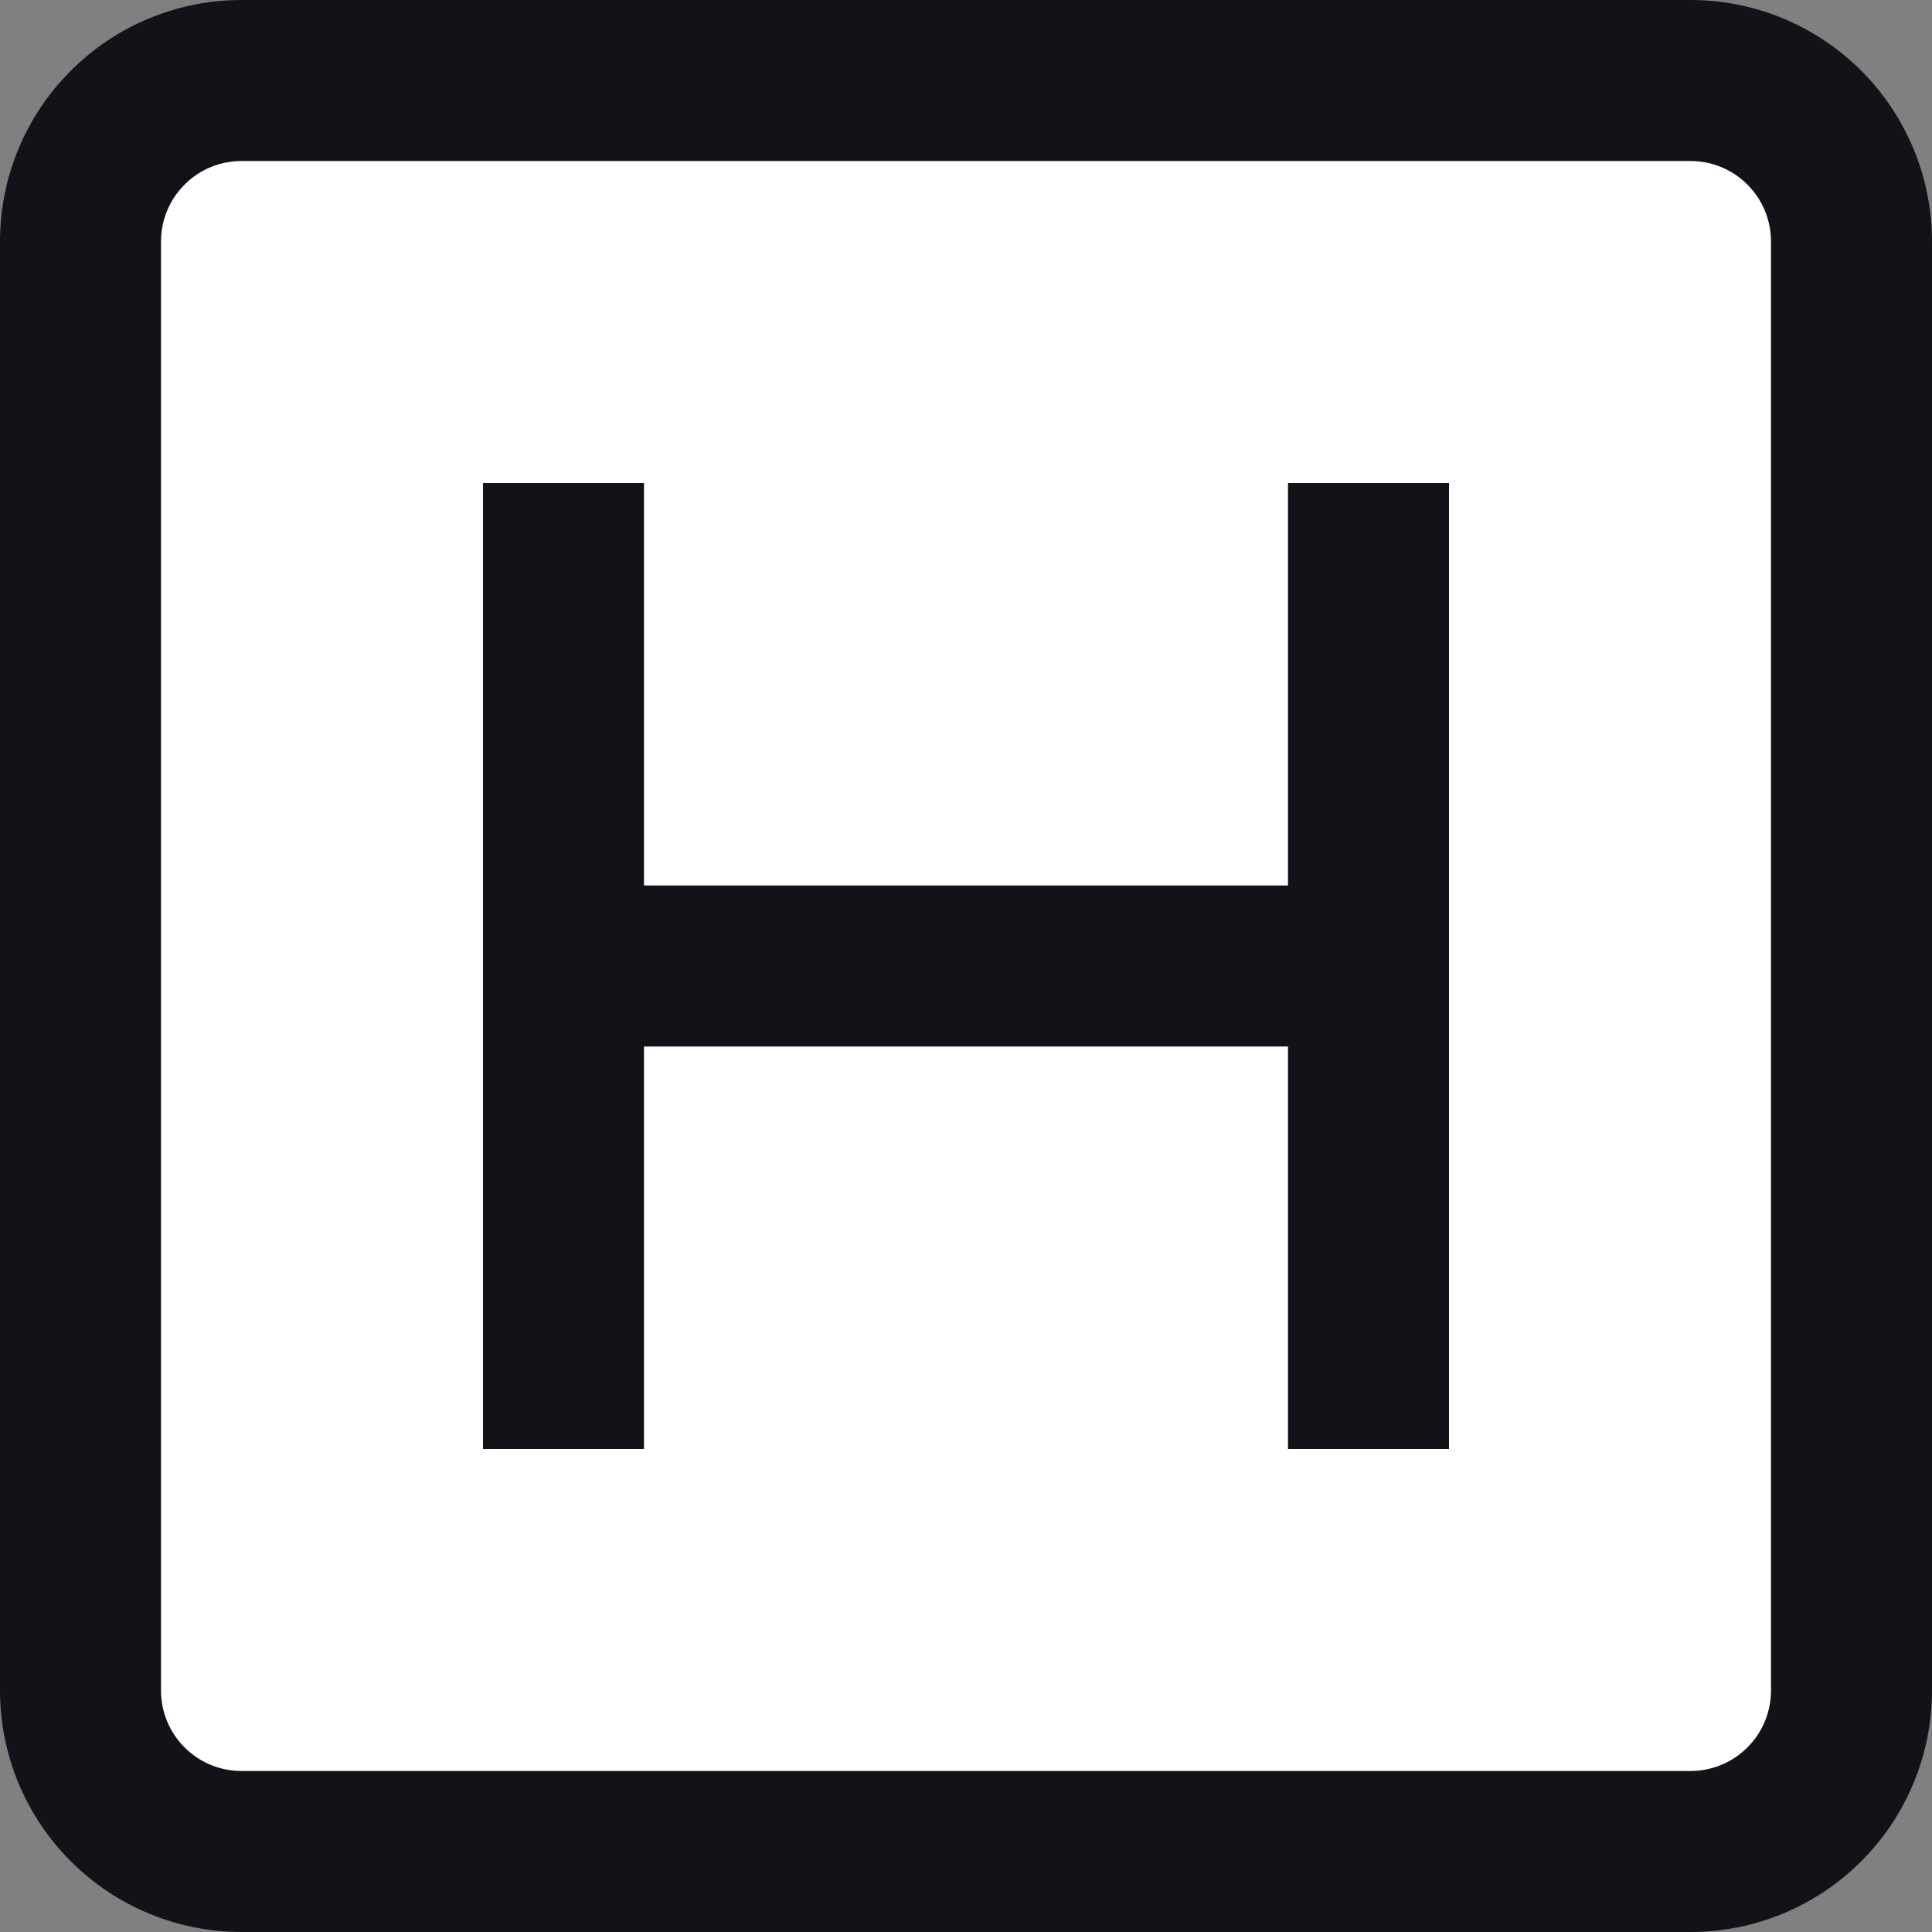
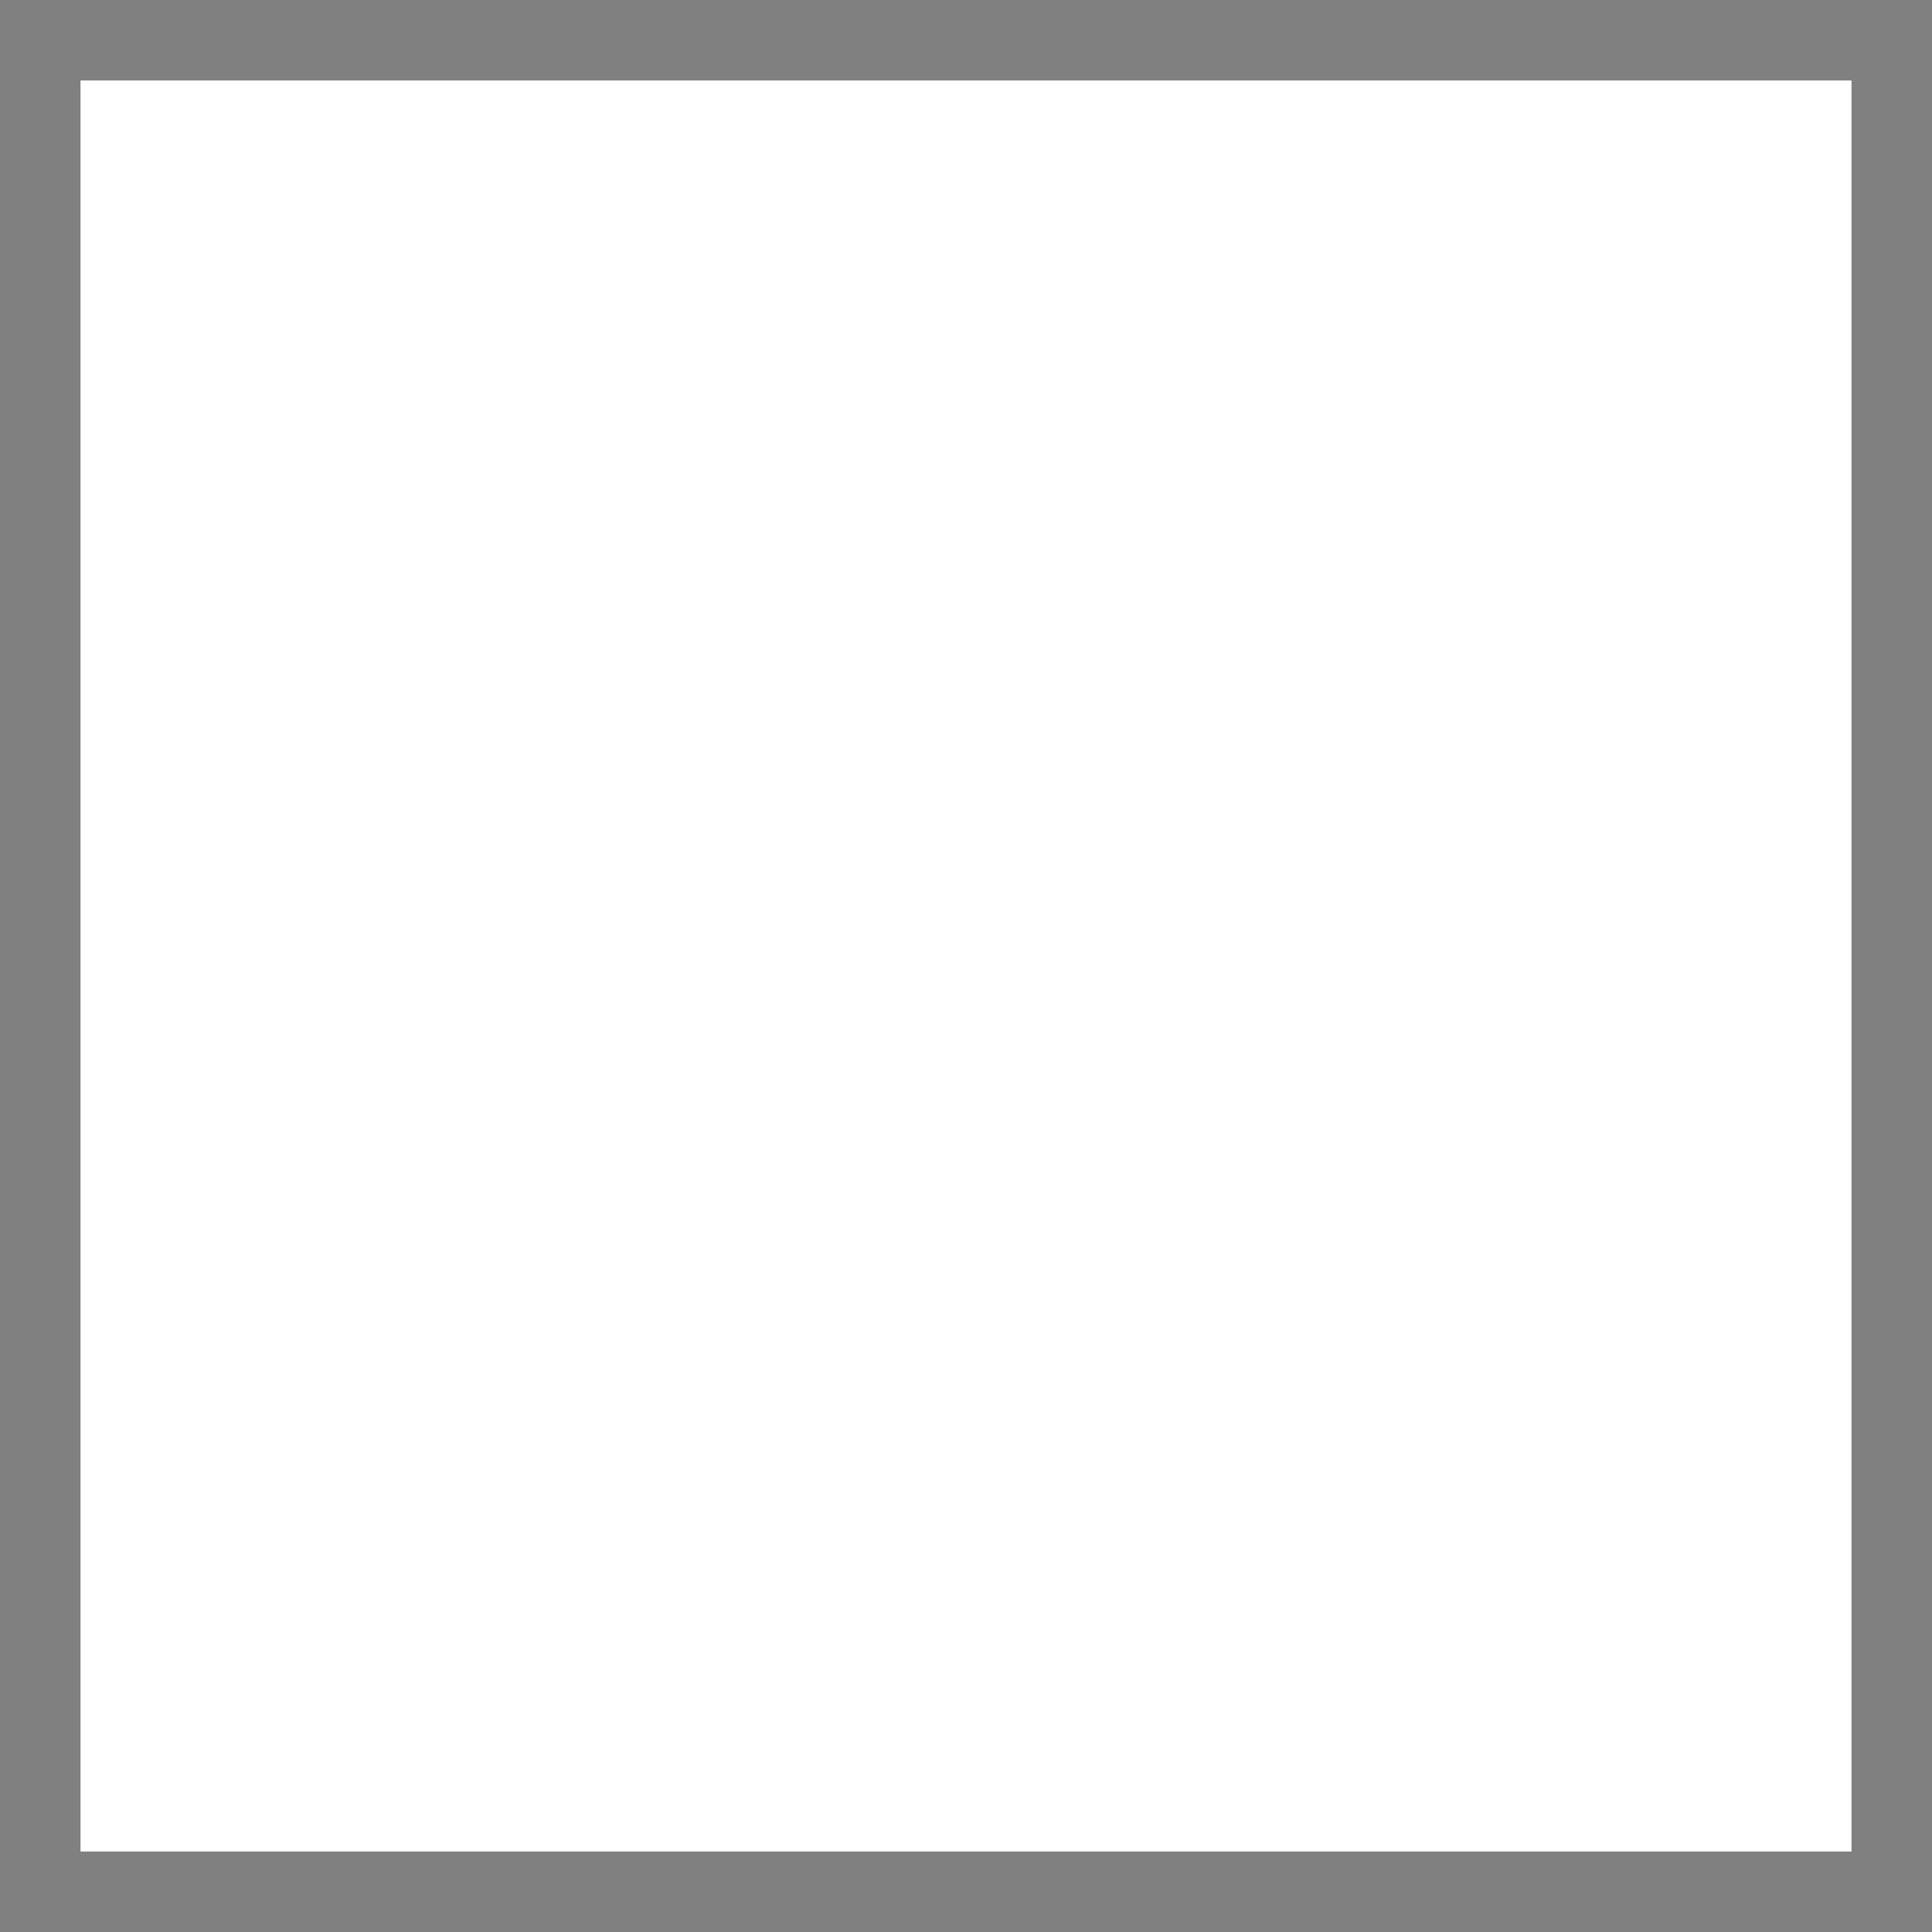
<svg xmlns="http://www.w3.org/2000/svg" width="24" height="24" viewBox="0 0 24 24" fill="none">
  <rect x="0" y="0" width="24" height="24" fill="#808080" stroke="none" />
  <rect x="1" y="1" width="22" height="22" fill="white" />
-   <path fill-rule="evenodd" clip-rule="evenodd" d="M16 11H8V6H6V18H8V13H16V18H18V6H16V11ZM22 21C22 21.265 21.895 21.52 21.707 21.707C21.52 21.895 21.265 22 21 22H3C2.735 22 2.48 21.895 2.293 21.707C2.105 21.52 2 21.265 2 21V3C2 2.735 2.105 2.48 2.293 2.293C2.48 2.105 2.735 2 3 2H21C21.265 2 21.52 2.105 21.707 2.293C21.895 2.48 22 2.735 22 3V21ZM21 1.66727e-05H3C2.204 1.66727e-05 1.441 0.316 0.879 0.879C0.316 1.441 0 2.204 0 3V21C0 21.796 0.316 22.559 0.879 23.121C1.441 23.684 2.204 24 3 24H21C21.796 24 22.559 23.684 23.121 23.121C23.684 22.559 24 21.796 24 21V3C24 2.605 23.922 2.214 23.771 1.85C23.619 1.485 23.397 1.154 23.118 0.875C22.838 0.596 22.506 0.376 22.141 0.225C21.776 0.075 21.385 -0.001 20.99 1.66727e-05H21Z" fill="#131218" />
</svg>